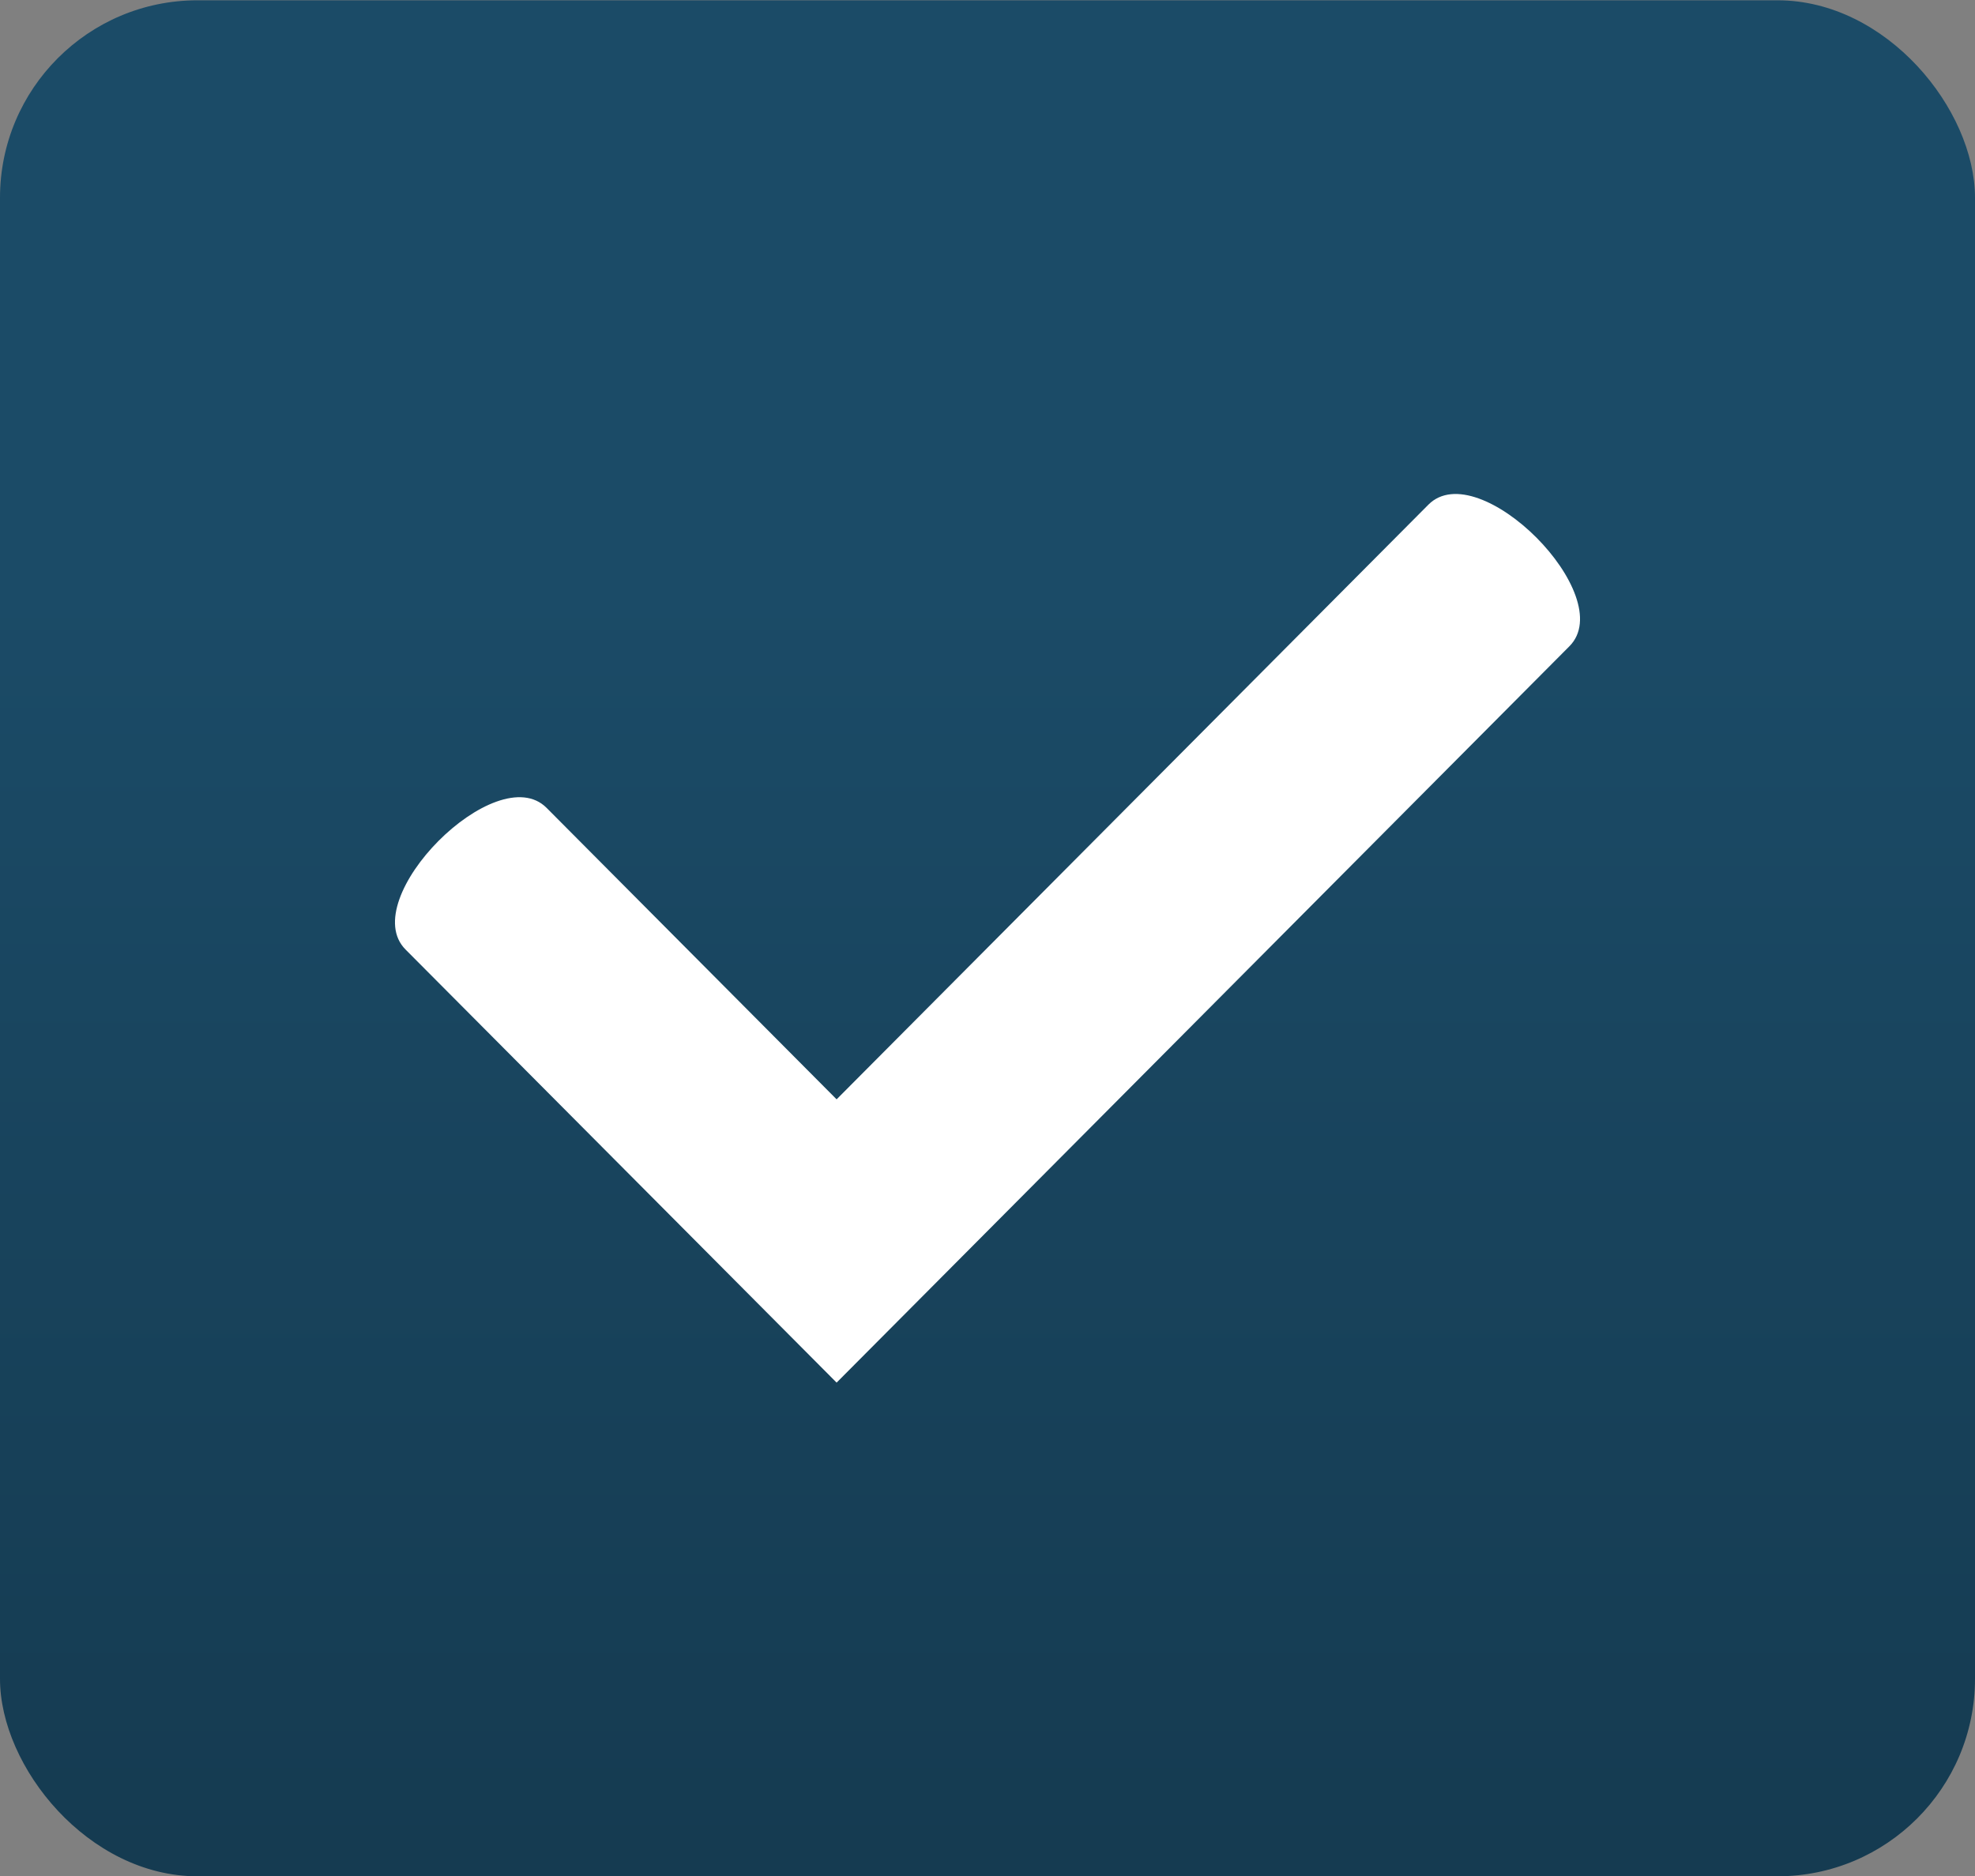
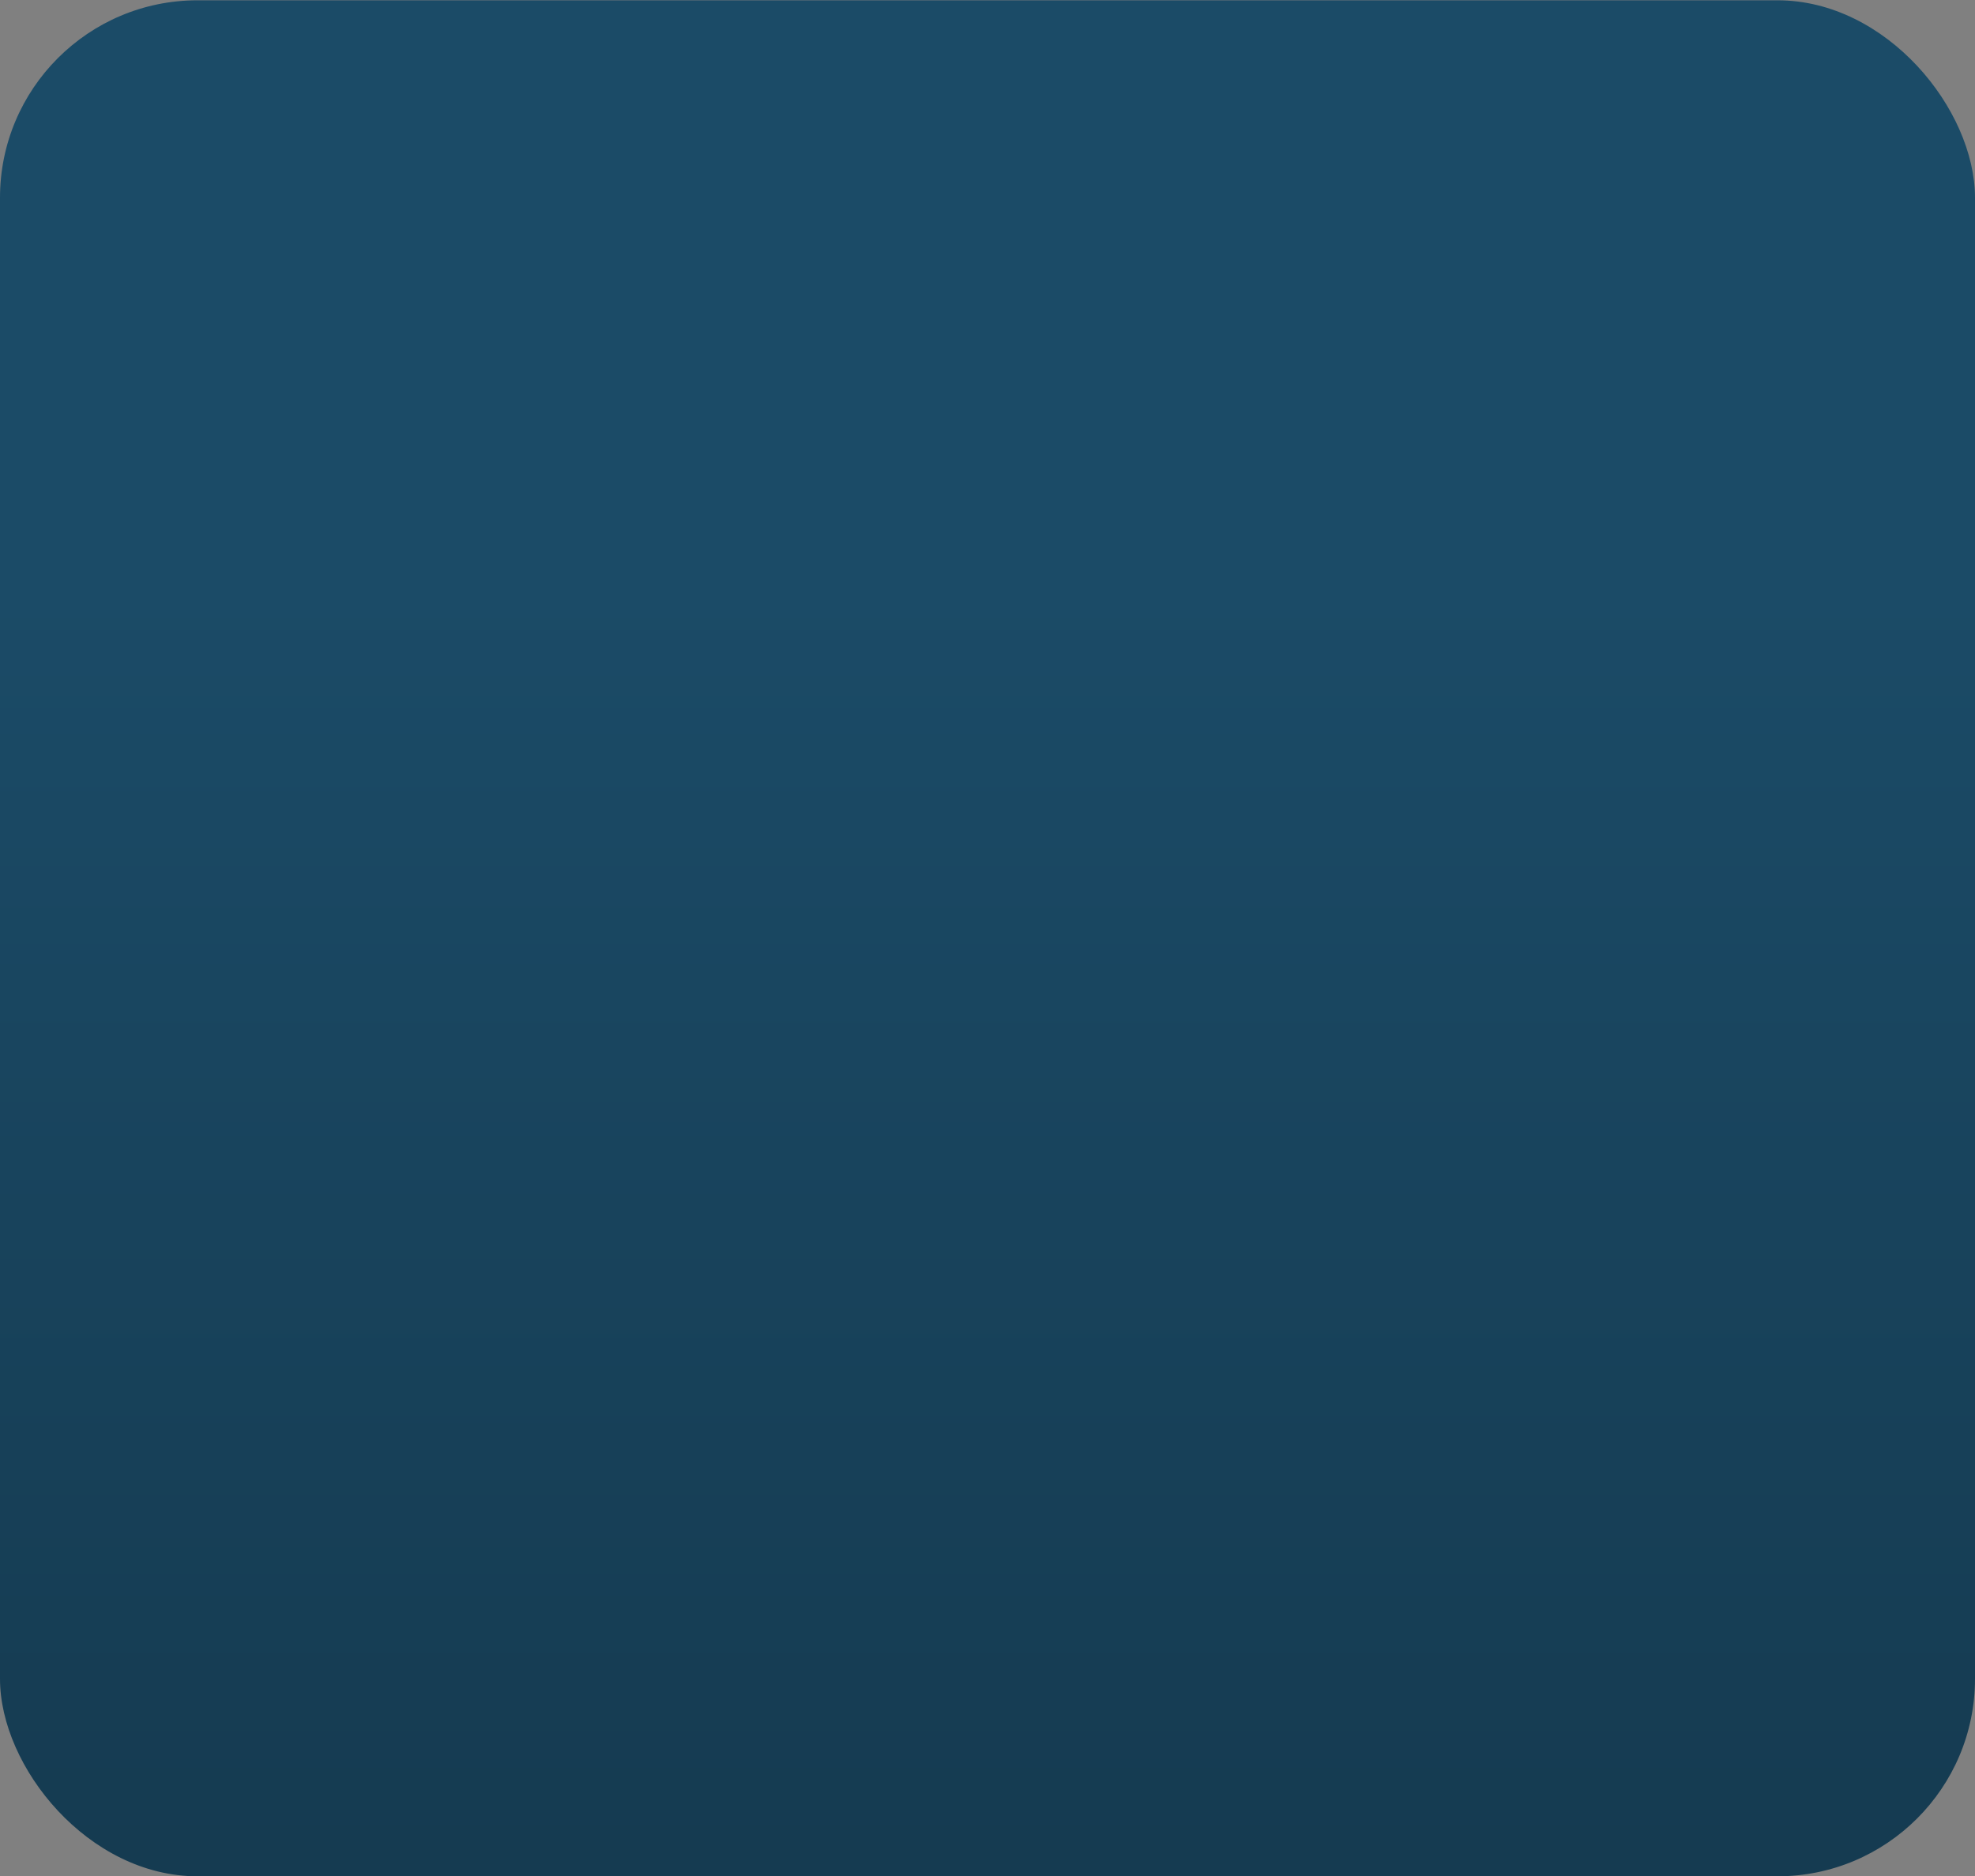
<svg xmlns="http://www.w3.org/2000/svg" width="20px" height="19px" viewBox="0 0 20 19" version="1.1">
  <rect x="0" y="0" width="20" height="19" fill="#808080" stroke="none" />
  <title>Group 16 Copy 4</title>
  <defs>
    <linearGradient x1="52.39%" y1="29.238%" x2="52.39%" y2="146.15%" id="linearGradient-1">
      <stop stop-color="#1B4B67" offset="1.637%" />
      <stop stop-color="#113042" offset="100%" />
    </linearGradient>
  </defs>
  <g id="Mobile-/-Desktop-Templates" stroke="none" stroke-width="1" fill="none" fill-rule="evenodd">
    <g id="Landing-Page" transform="translate(-1097, -3020)">
      <g id="Group" transform="translate(-38, 2557.015)">
        <g transform="translate(1135, 180.986)" id="Group-16-Copy-4">
          <g transform="translate(0, 282.002)">
            <rect id="Rectangle-Copy-9" fill="url(#linearGradient-1)" x="0" y="0" width="20" height="19" rx="2" />
-             <path d="M14.465,5.108 L8.472,11.131 L8.472,11.131 L5.535,8.179 C5.027,7.669 3.6,9.104 4.107,9.614 L7.045,12.566 L8.472,14 L9.899,12.566 L15.893,6.542 C16.4,6.032 14.973,4.598 14.465,5.108" id="Fill-4" fill="#FFFFFF" />
          </g>
        </g>
      </g>
    </g>
  </g>
</svg>